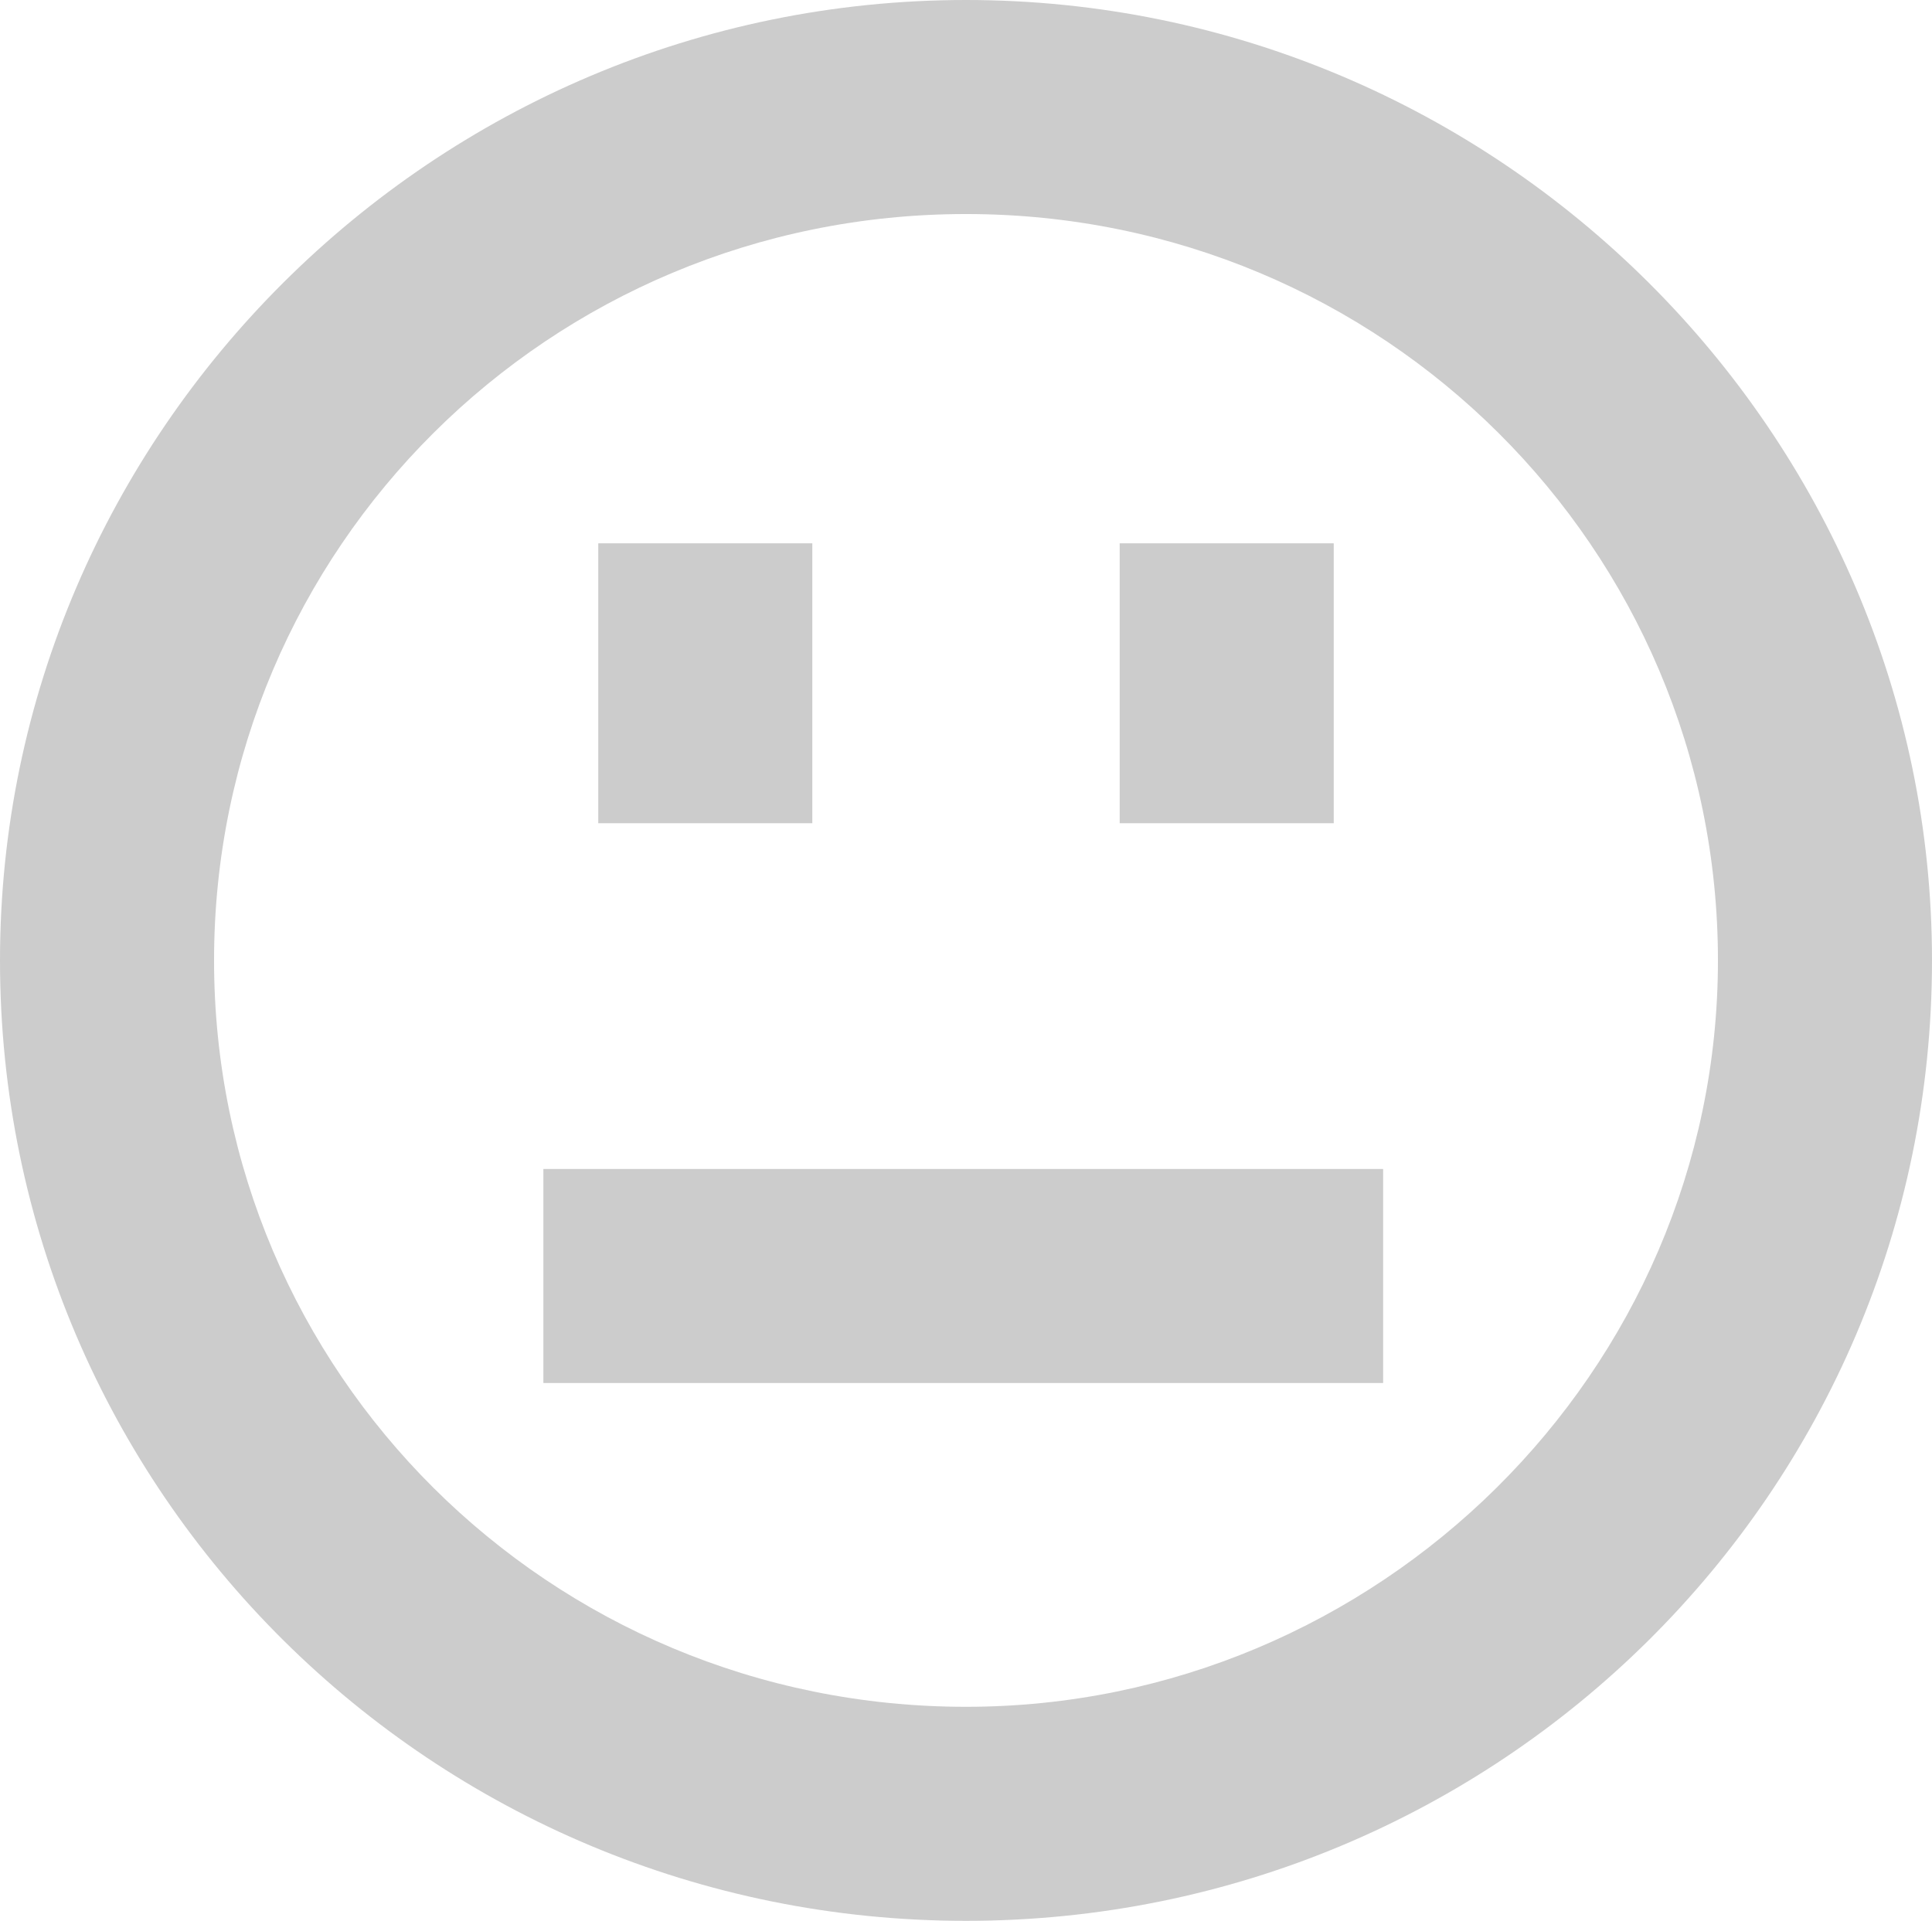
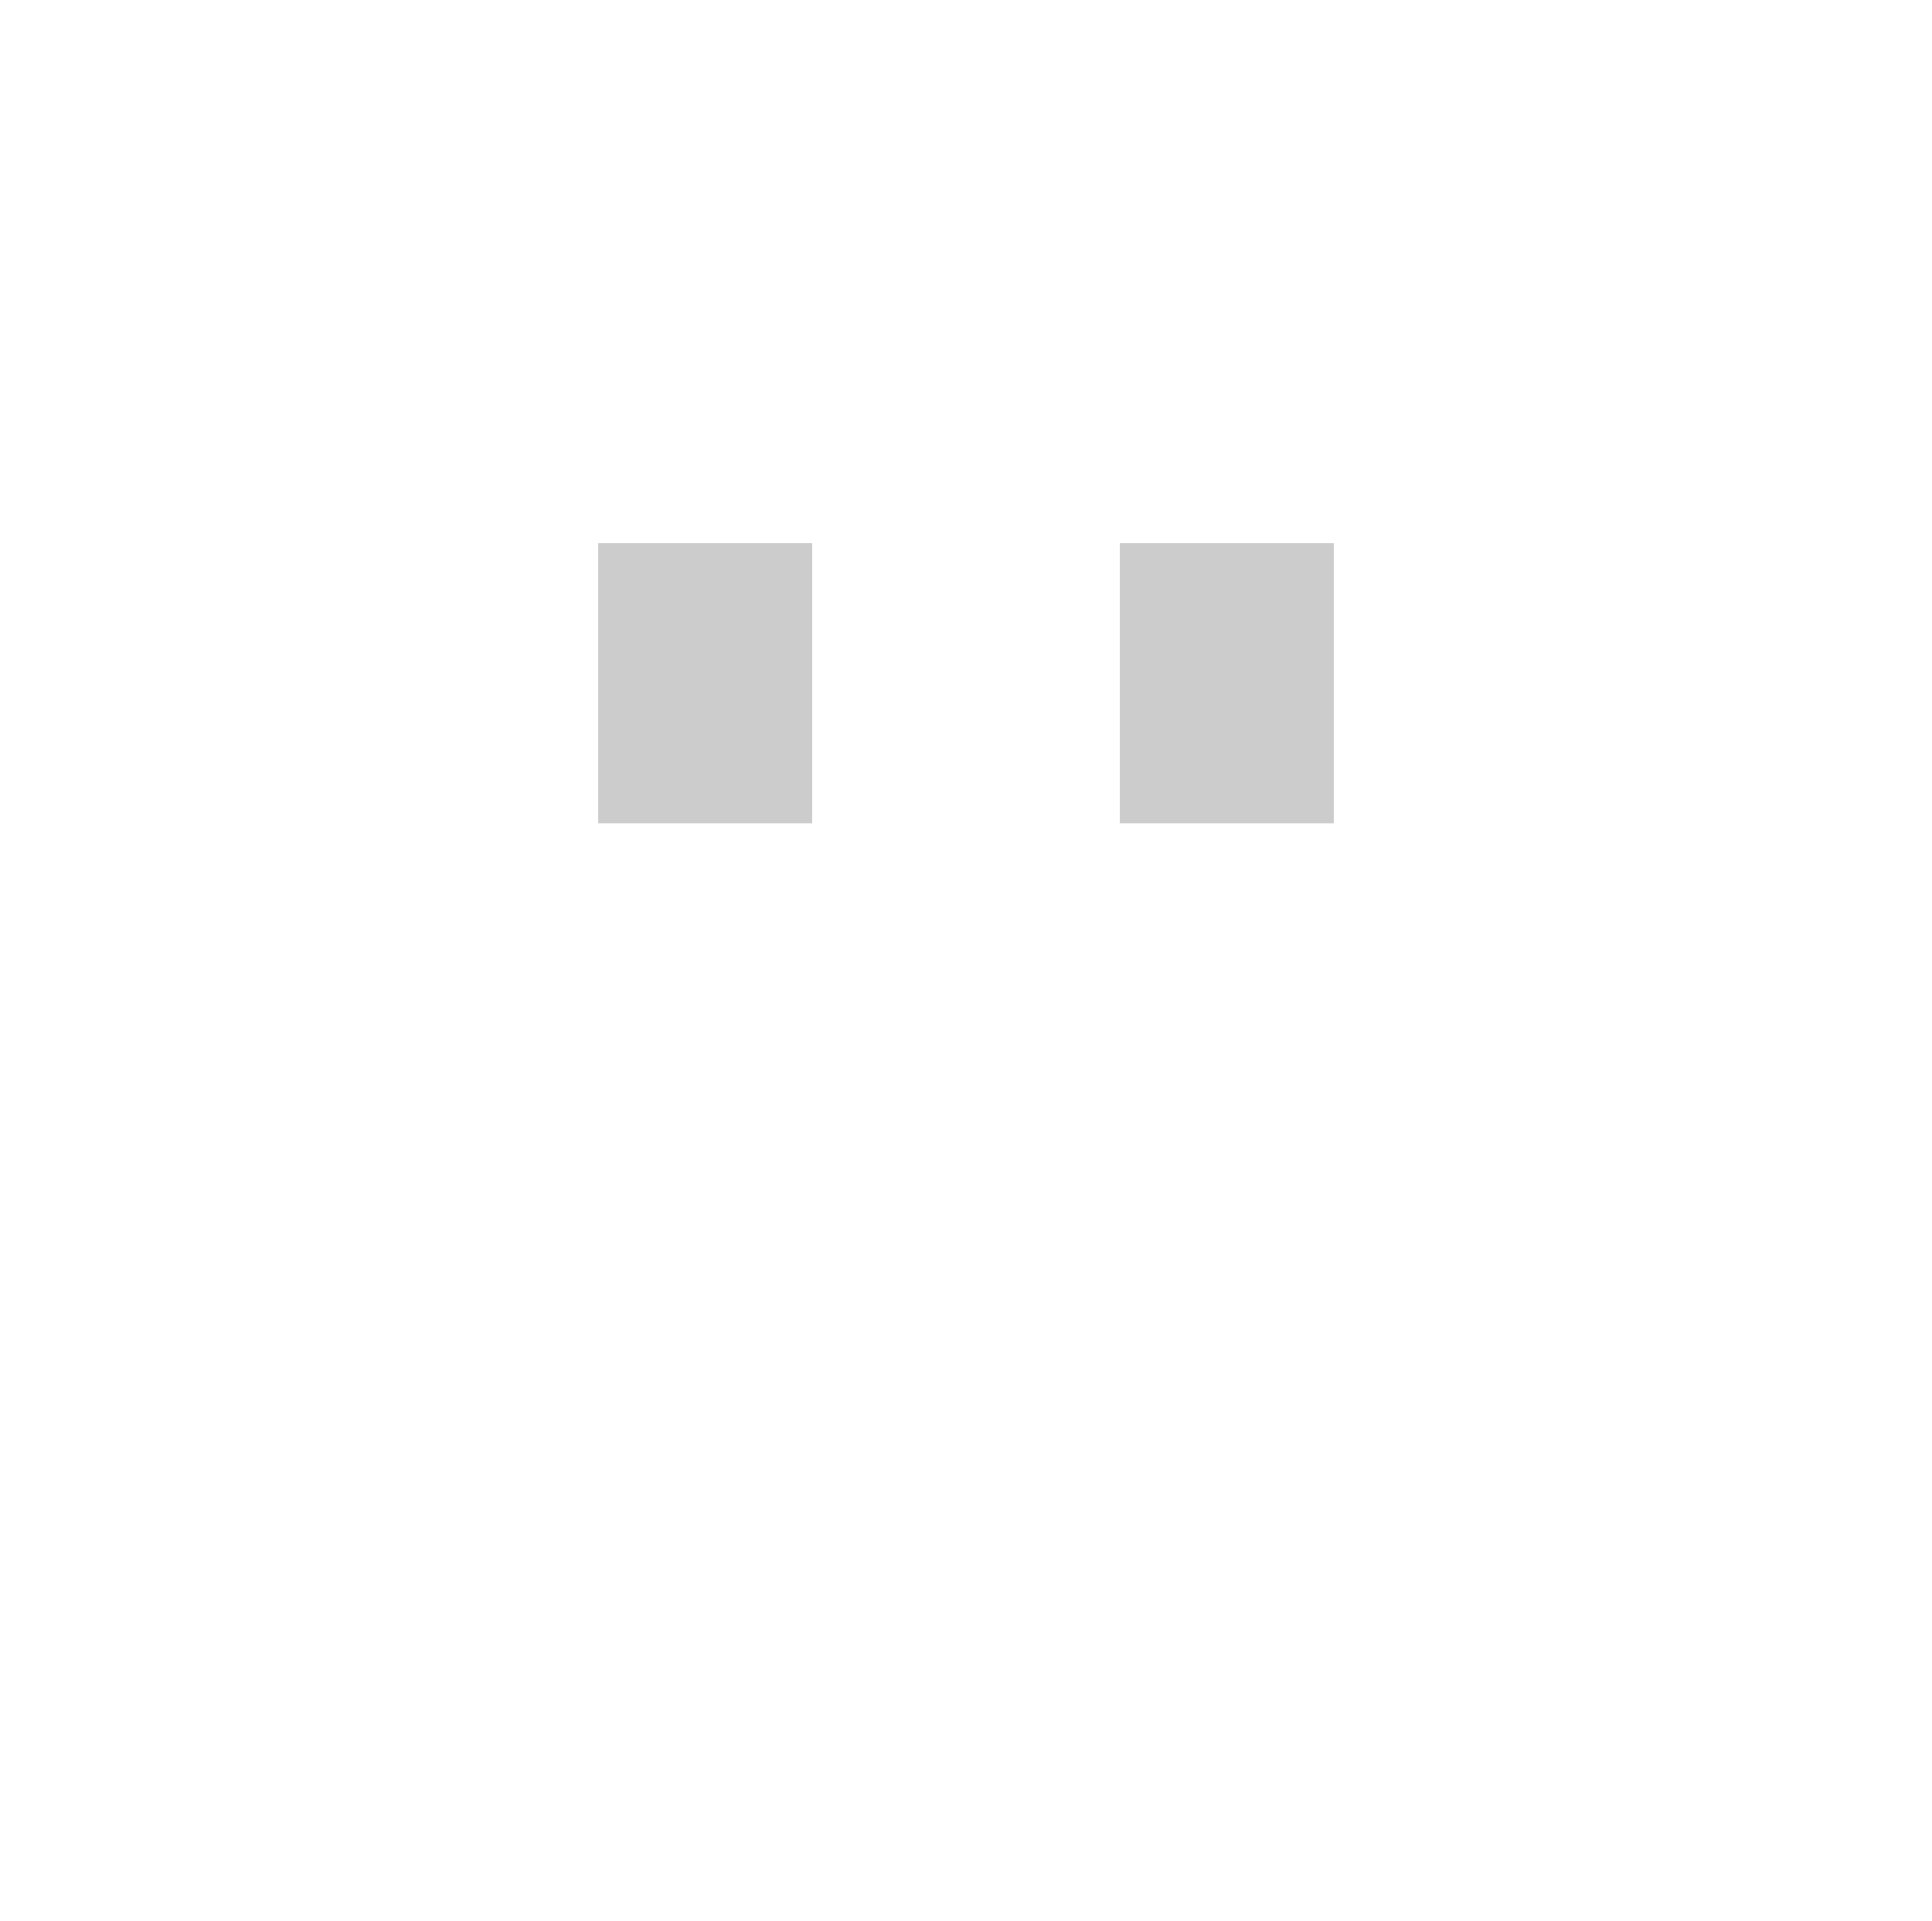
<svg xmlns="http://www.w3.org/2000/svg" version="1.1" id="Layer_1" x="0px" y="0px" viewBox="0 0 35.2 35" style="enable-background:new 0 0 35.2 35;" xml:space="preserve">
  <style type="text/css">
	.st0{fill:#CCCCCC;}
</style>
  <g>
    <g>
-       <path class="st0" d="M17.6,3.9C10,3.9,3.9,10,3.9,17.5S10,31.1,17.6,31.1c7.5,0,13.7-6.1,13.7-13.6S25.2,3.9,17.6,3.9z M17.6,35    C7.9,35,0,27.2,0,17.5C0,7.9,7.9,0,17.6,0s17.6,7.9,17.6,17.5C35.2,27.2,27.3,35,17.6,35z" />
      <g>
        <rect x="10.9" y="9.9" class="st0" width="3.9" height="5.1" />
      </g>
      <g>
        <rect x="20.4" y="9.9" class="st0" width="3.9" height="5.1" />
      </g>
-       <rect x="9.9" y="21.3" class="st0" width="15.3" height="3.9" />
    </g>
  </g>
</svg>